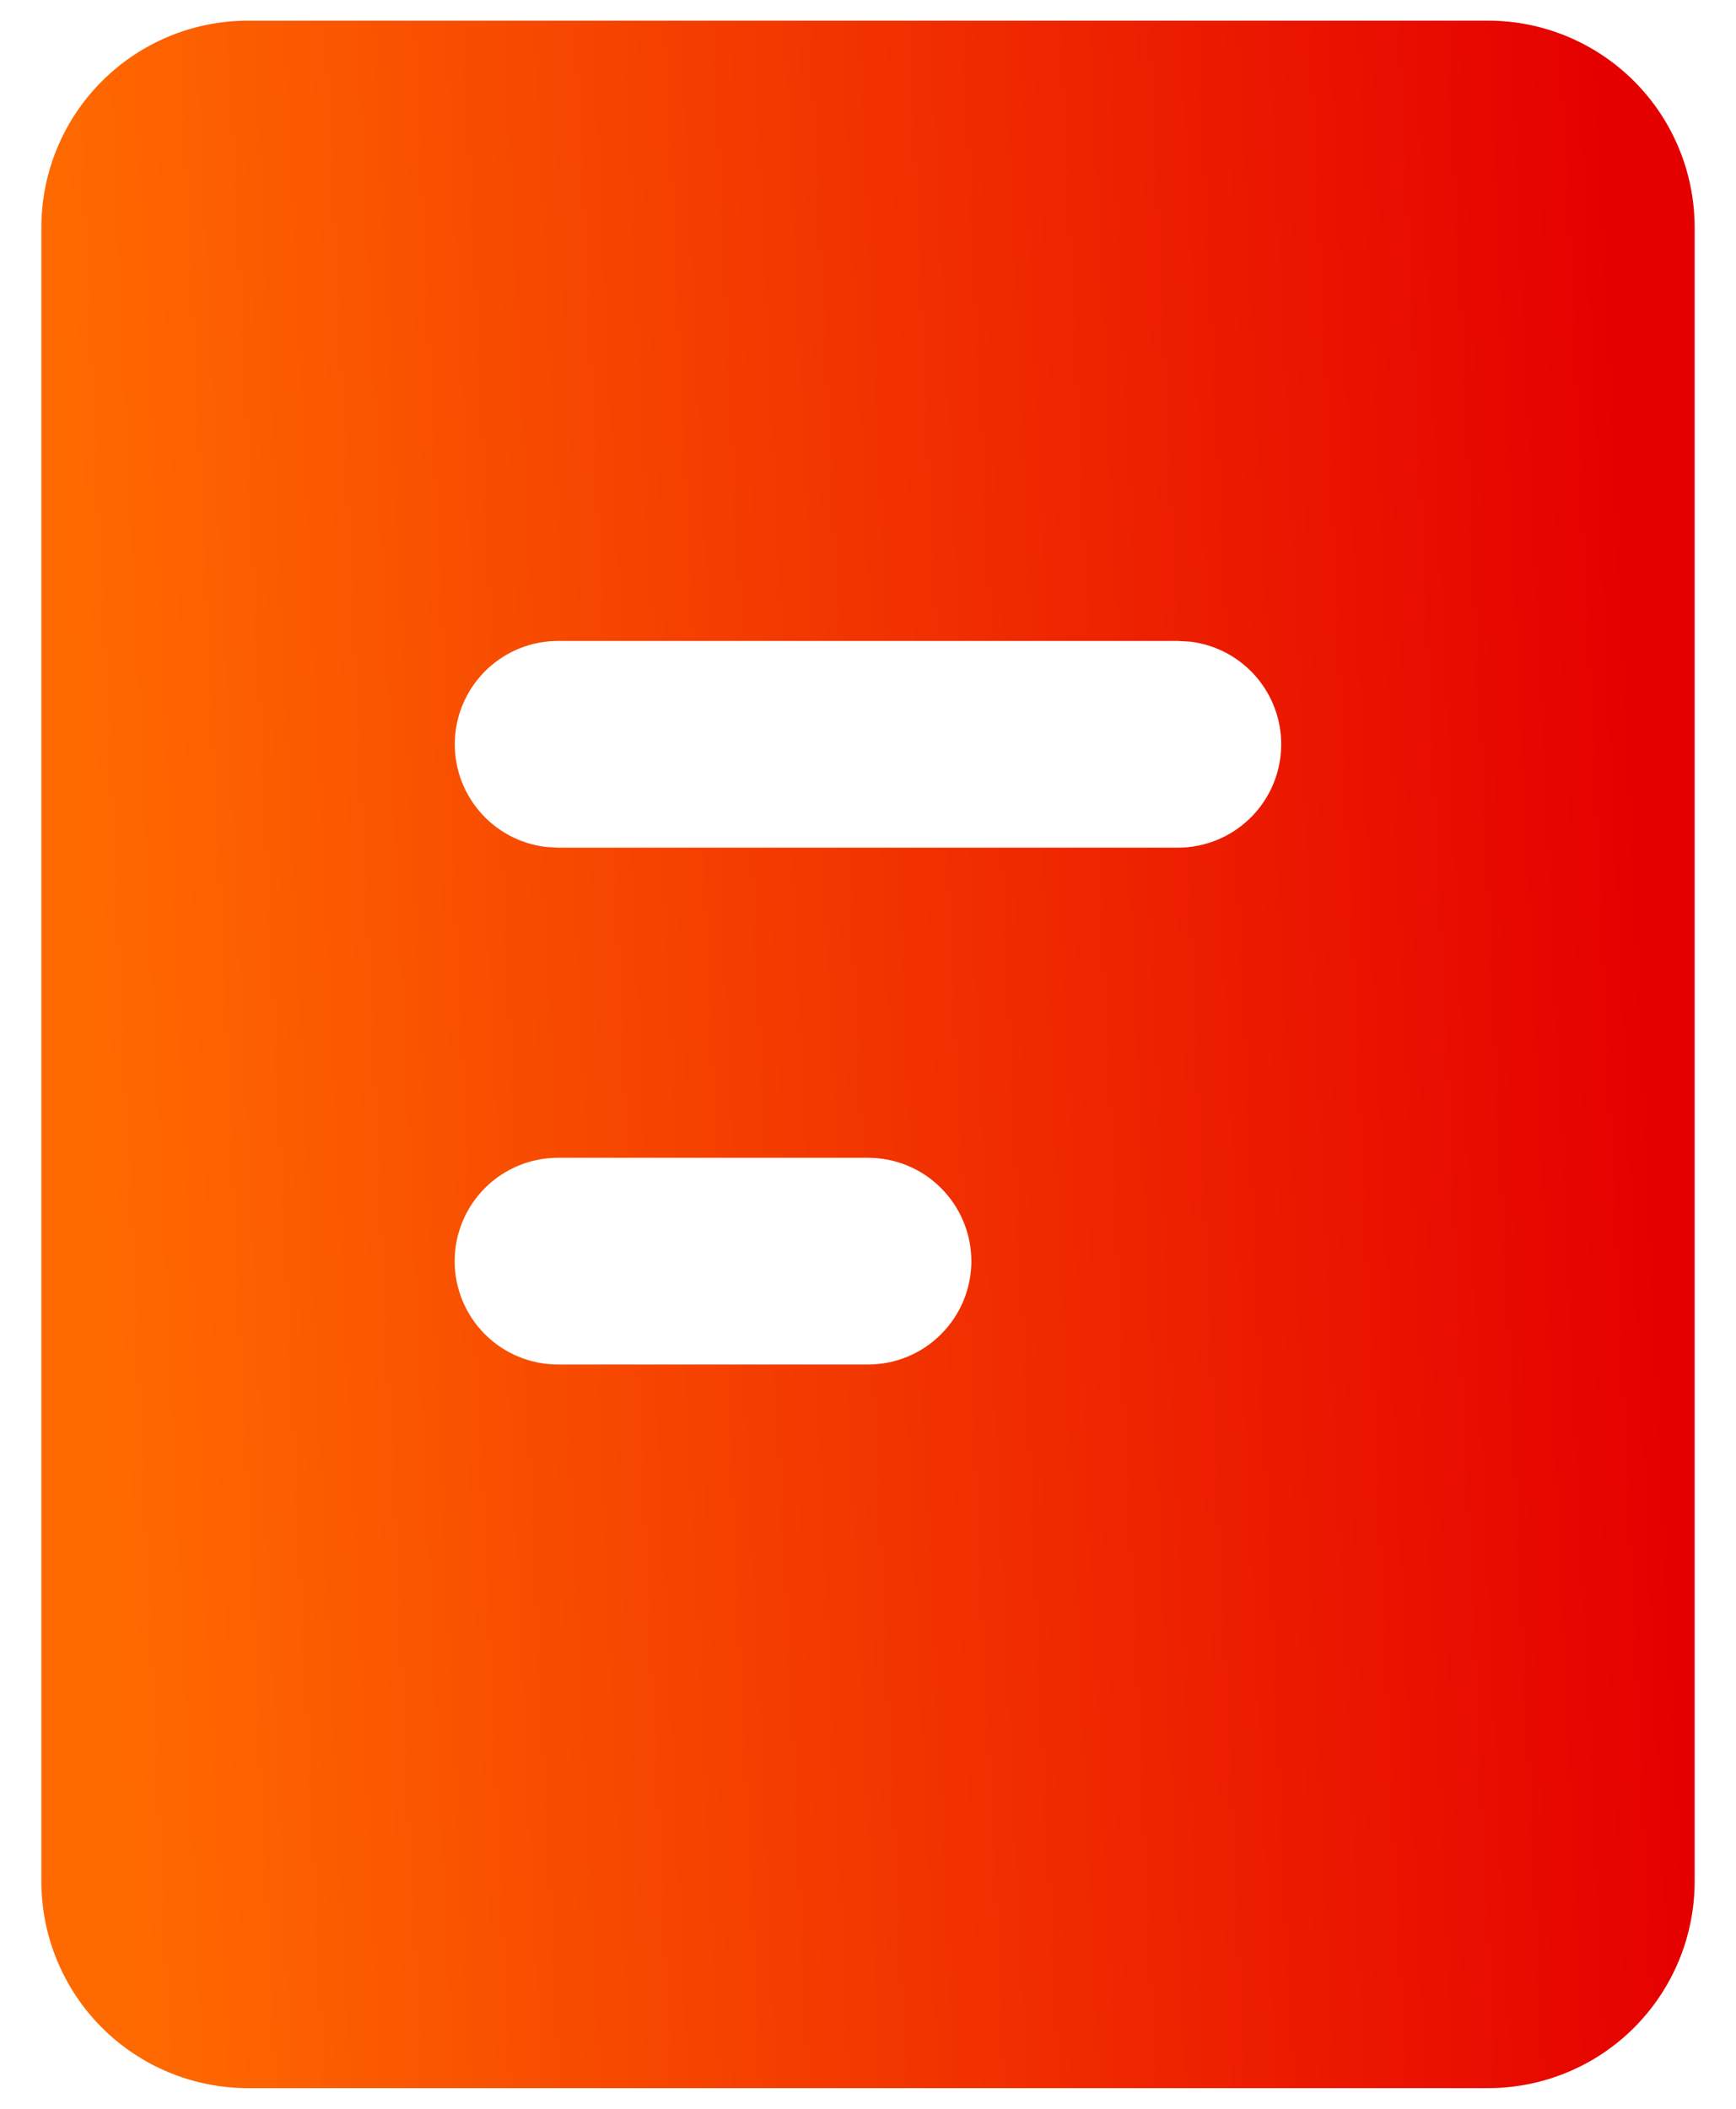
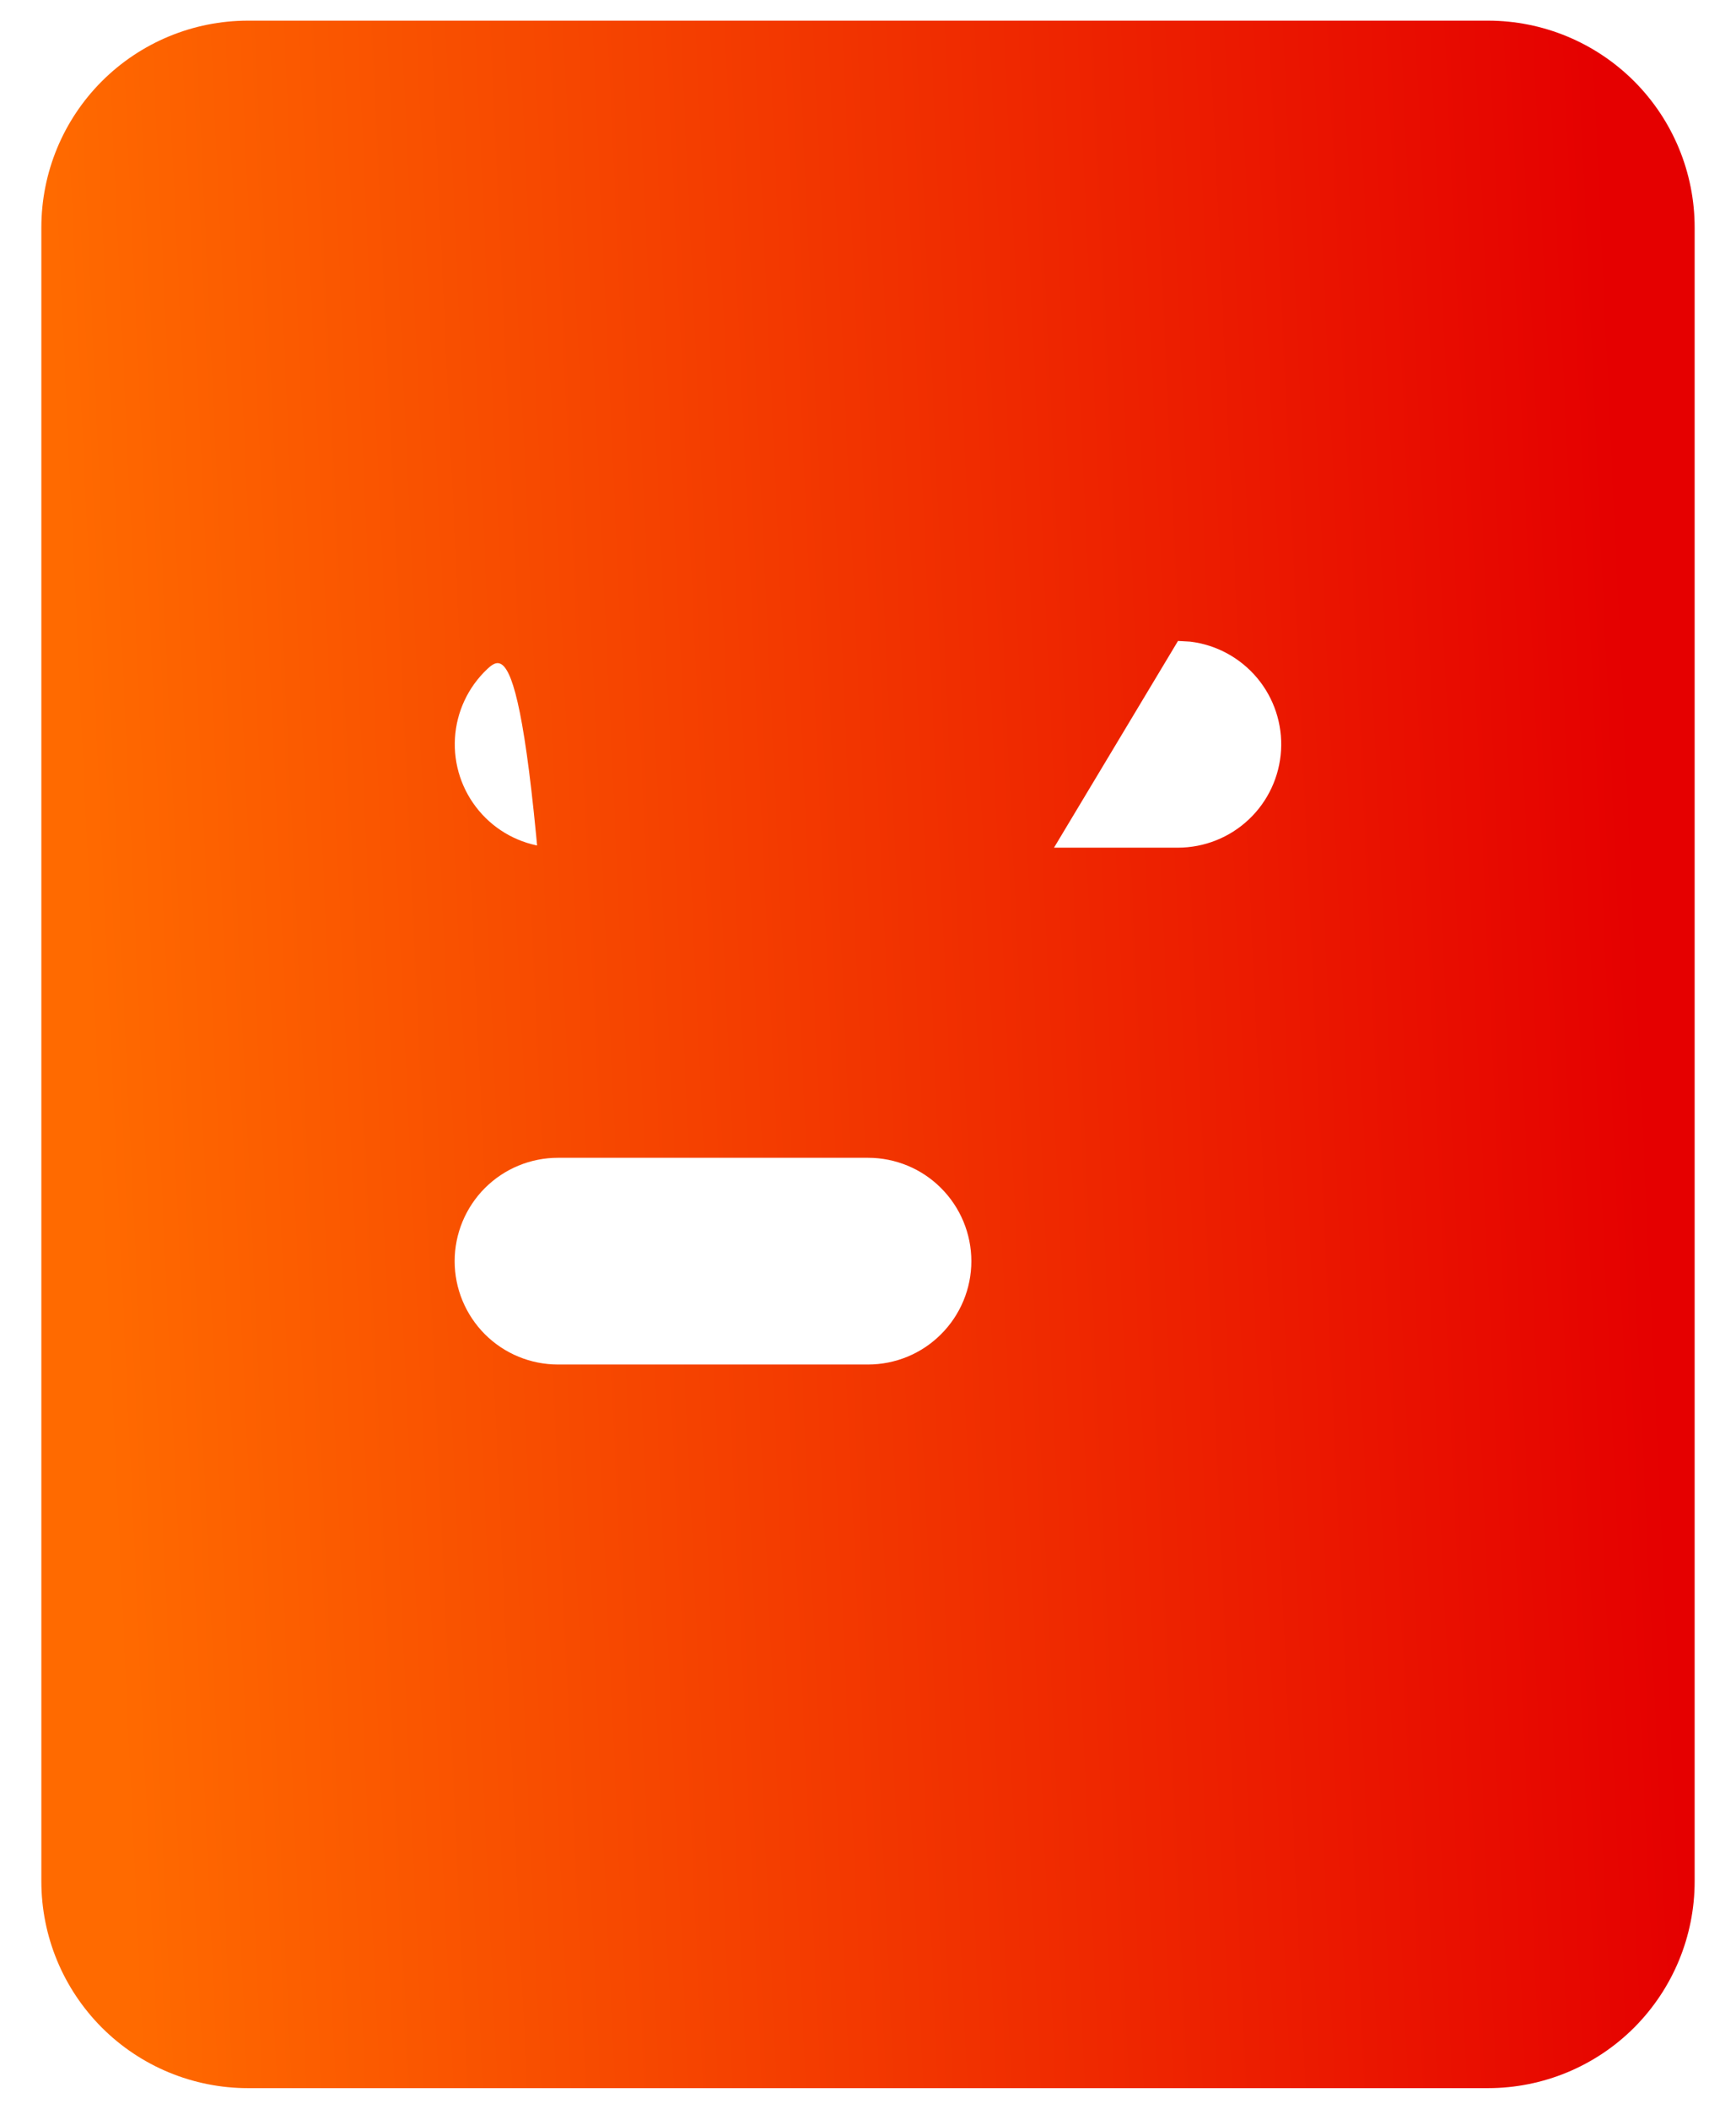
<svg xmlns="http://www.w3.org/2000/svg" width="28" height="34" viewBox="0 0 28 34" fill="none">
-   <path d="M24 0.333C24.884 0.333 25.732 0.685 26.357 1.31C26.982 1.935 27.333 2.783 27.333 3.667V30.334C27.333 31.218 26.982 32.065 26.357 32.691C25.732 33.316 24.884 33.667 24 33.667H4C3.116 33.667 2.268 33.316 1.643 32.691C1.018 32.065 0.667 31.218 0.667 30.334V3.667C0.667 2.783 1.018 1.935 1.643 1.31C2.268 0.685 3.116 0.333 4 0.333H24ZM14 18.667H9C8.558 18.667 8.134 18.842 7.821 19.155C7.509 19.468 7.333 19.892 7.333 20.334C7.333 20.776 7.509 21.199 7.821 21.512C8.134 21.825 8.558 22 9 22H14C14.442 22 14.866 21.825 15.178 21.512C15.491 21.199 15.667 20.776 15.667 20.334C15.667 19.892 15.491 19.468 15.178 19.155C14.866 18.842 14.442 18.667 14 18.667ZM19 10.334H9C8.575 10.334 8.167 10.497 7.858 10.788C7.549 11.08 7.363 11.478 7.338 11.902C7.313 12.327 7.451 12.744 7.724 13.07C7.996 13.396 8.383 13.605 8.805 13.655L9 13.667H19C19.425 13.666 19.833 13.504 20.142 13.212C20.451 12.921 20.637 12.522 20.662 12.098C20.687 11.674 20.549 11.256 20.276 10.93C20.003 10.605 19.617 10.395 19.195 10.345L19 10.334Z" fill="url(#paint0_linear_1599_744)" />
+   <path d="M24 0.333C24.884 0.333 25.732 0.685 26.357 1.31C26.982 1.935 27.333 2.783 27.333 3.667V30.334C27.333 31.218 26.982 32.065 26.357 32.691C25.732 33.316 24.884 33.667 24 33.667H4C3.116 33.667 2.268 33.316 1.643 32.691C1.018 32.065 0.667 31.218 0.667 30.334V3.667C0.667 2.783 1.018 1.935 1.643 1.31C2.268 0.685 3.116 0.333 4 0.333H24ZM14 18.667H9C8.558 18.667 8.134 18.842 7.821 19.155C7.509 19.468 7.333 19.892 7.333 20.334C7.333 20.776 7.509 21.199 7.821 21.512C8.134 21.825 8.558 22 9 22H14C14.442 22 14.866 21.825 15.178 21.512C15.491 21.199 15.667 20.776 15.667 20.334C15.667 19.892 15.491 19.468 15.178 19.155C14.866 18.842 14.442 18.667 14 18.667ZH9C8.575 10.334 8.167 10.497 7.858 10.788C7.549 11.08 7.363 11.478 7.338 11.902C7.313 12.327 7.451 12.744 7.724 13.07C7.996 13.396 8.383 13.605 8.805 13.655L9 13.667H19C19.425 13.666 19.833 13.504 20.142 13.212C20.451 12.921 20.637 12.522 20.662 12.098C20.687 11.674 20.549 11.256 20.276 10.93C20.003 10.605 19.617 10.395 19.195 10.345L19 10.334Z" fill="url(#paint0_linear_1599_744)" />
  <defs>
    <linearGradient id="paint0_linear_1599_744" x1="27.333" y1="33.667" x2="2.272" y2="34.833" gradientUnits="userSpaceOnUse">
      <stop stop-color="#E50000" />
      <stop offset="1" stop-color="#FF6A00" />
    </linearGradient>
  </defs>
</svg>